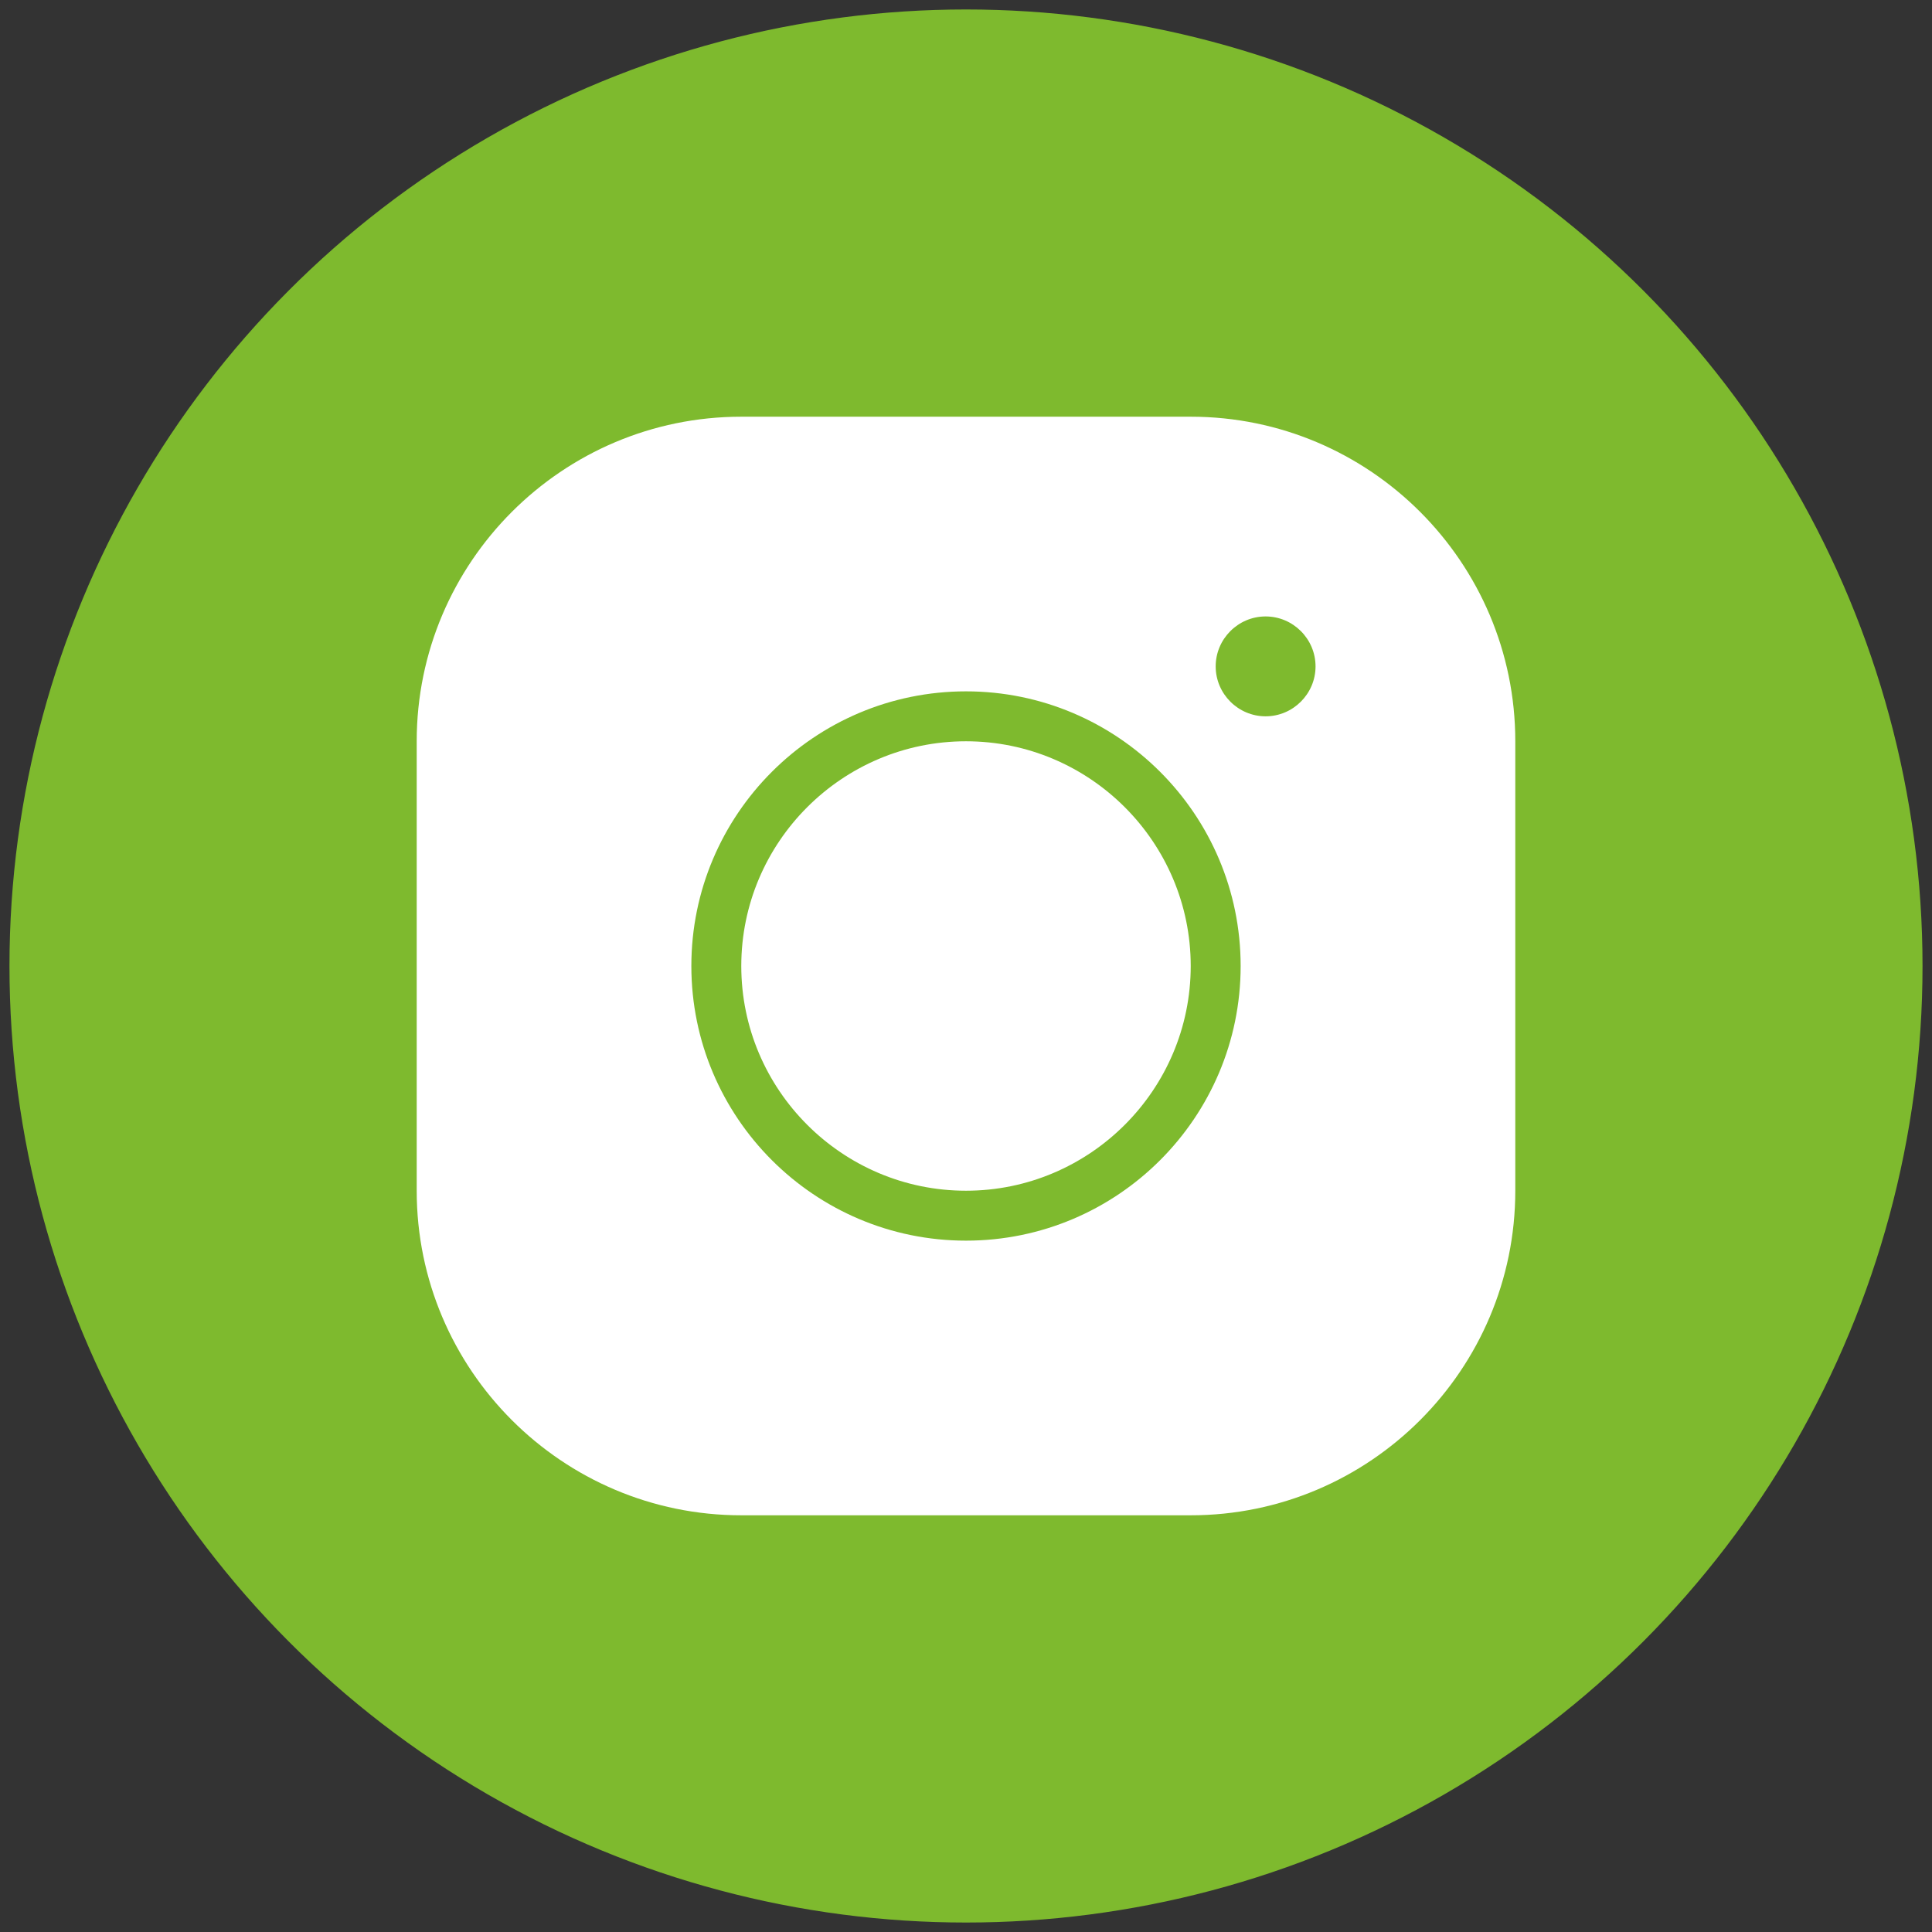
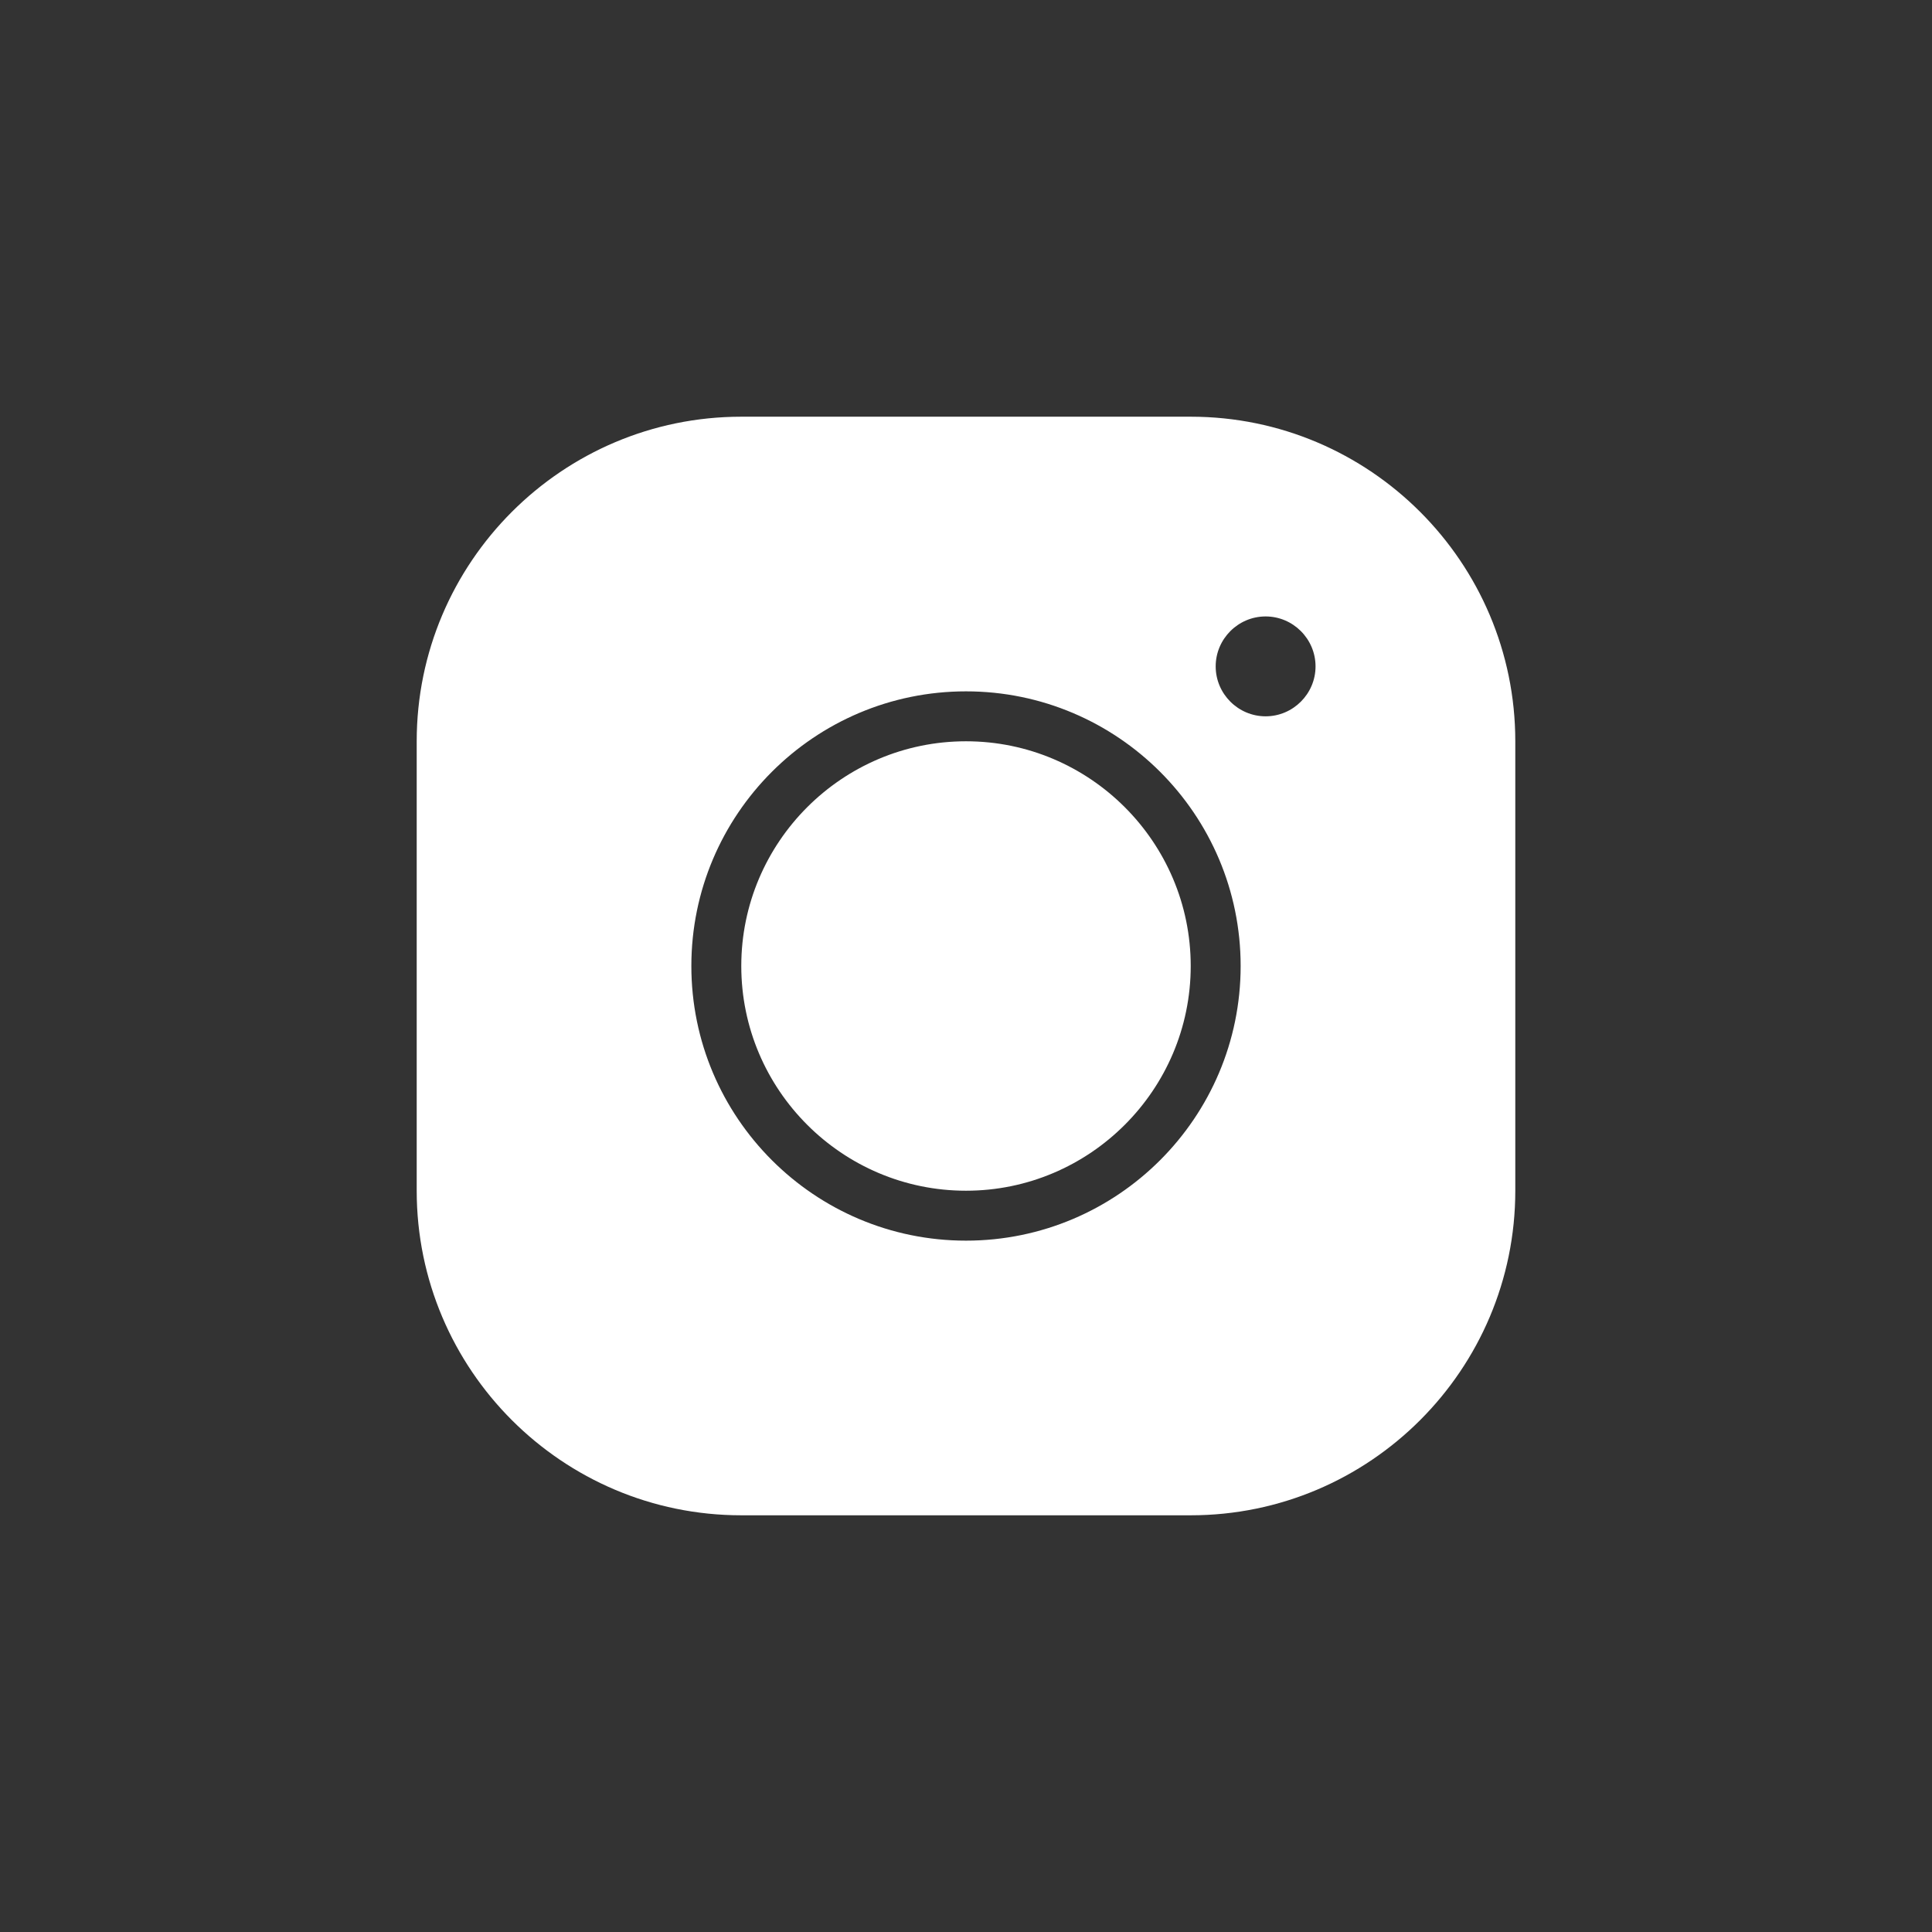
<svg xmlns="http://www.w3.org/2000/svg" width="102" height="102" viewBox="0 0 102 102" fill="none">
  <rect x="0" y="0" width="102" height="102" fill="#333333" stroke="none" />
-   <circle cx="51" cy="51" r="50" fill="#7EBA2E" stroke="#7EBA2E" />
  <path d="M39.136 22C29.685 22 22 29.685 22 39.136V62.864C22 72.315 29.685 80 39.136 80H62.864C72.315 80 80 72.315 80 62.864V39.136C80 29.685 72.315 22 62.864 22H39.136ZM66.818 32.545C68.268 32.545 69.454 33.732 69.454 35.182C69.454 36.632 68.268 37.818 66.818 37.818C65.368 37.818 64.182 36.632 64.182 35.182C64.182 33.732 65.368 32.545 66.818 32.545ZM51 36.5C59.001 36.5 65.5 42.999 65.5 51C65.5 59.001 59.001 65.5 51 65.5C42.999 65.5 36.5 59.001 36.5 51C36.5 42.999 42.999 36.5 51 36.5ZM51 39.136C44.462 39.136 39.136 44.462 39.136 51C39.136 57.538 44.462 62.864 51 62.864C57.538 62.864 62.864 57.538 62.864 51C62.864 44.462 57.538 39.136 51 39.136Z" fill="white" />
</svg>